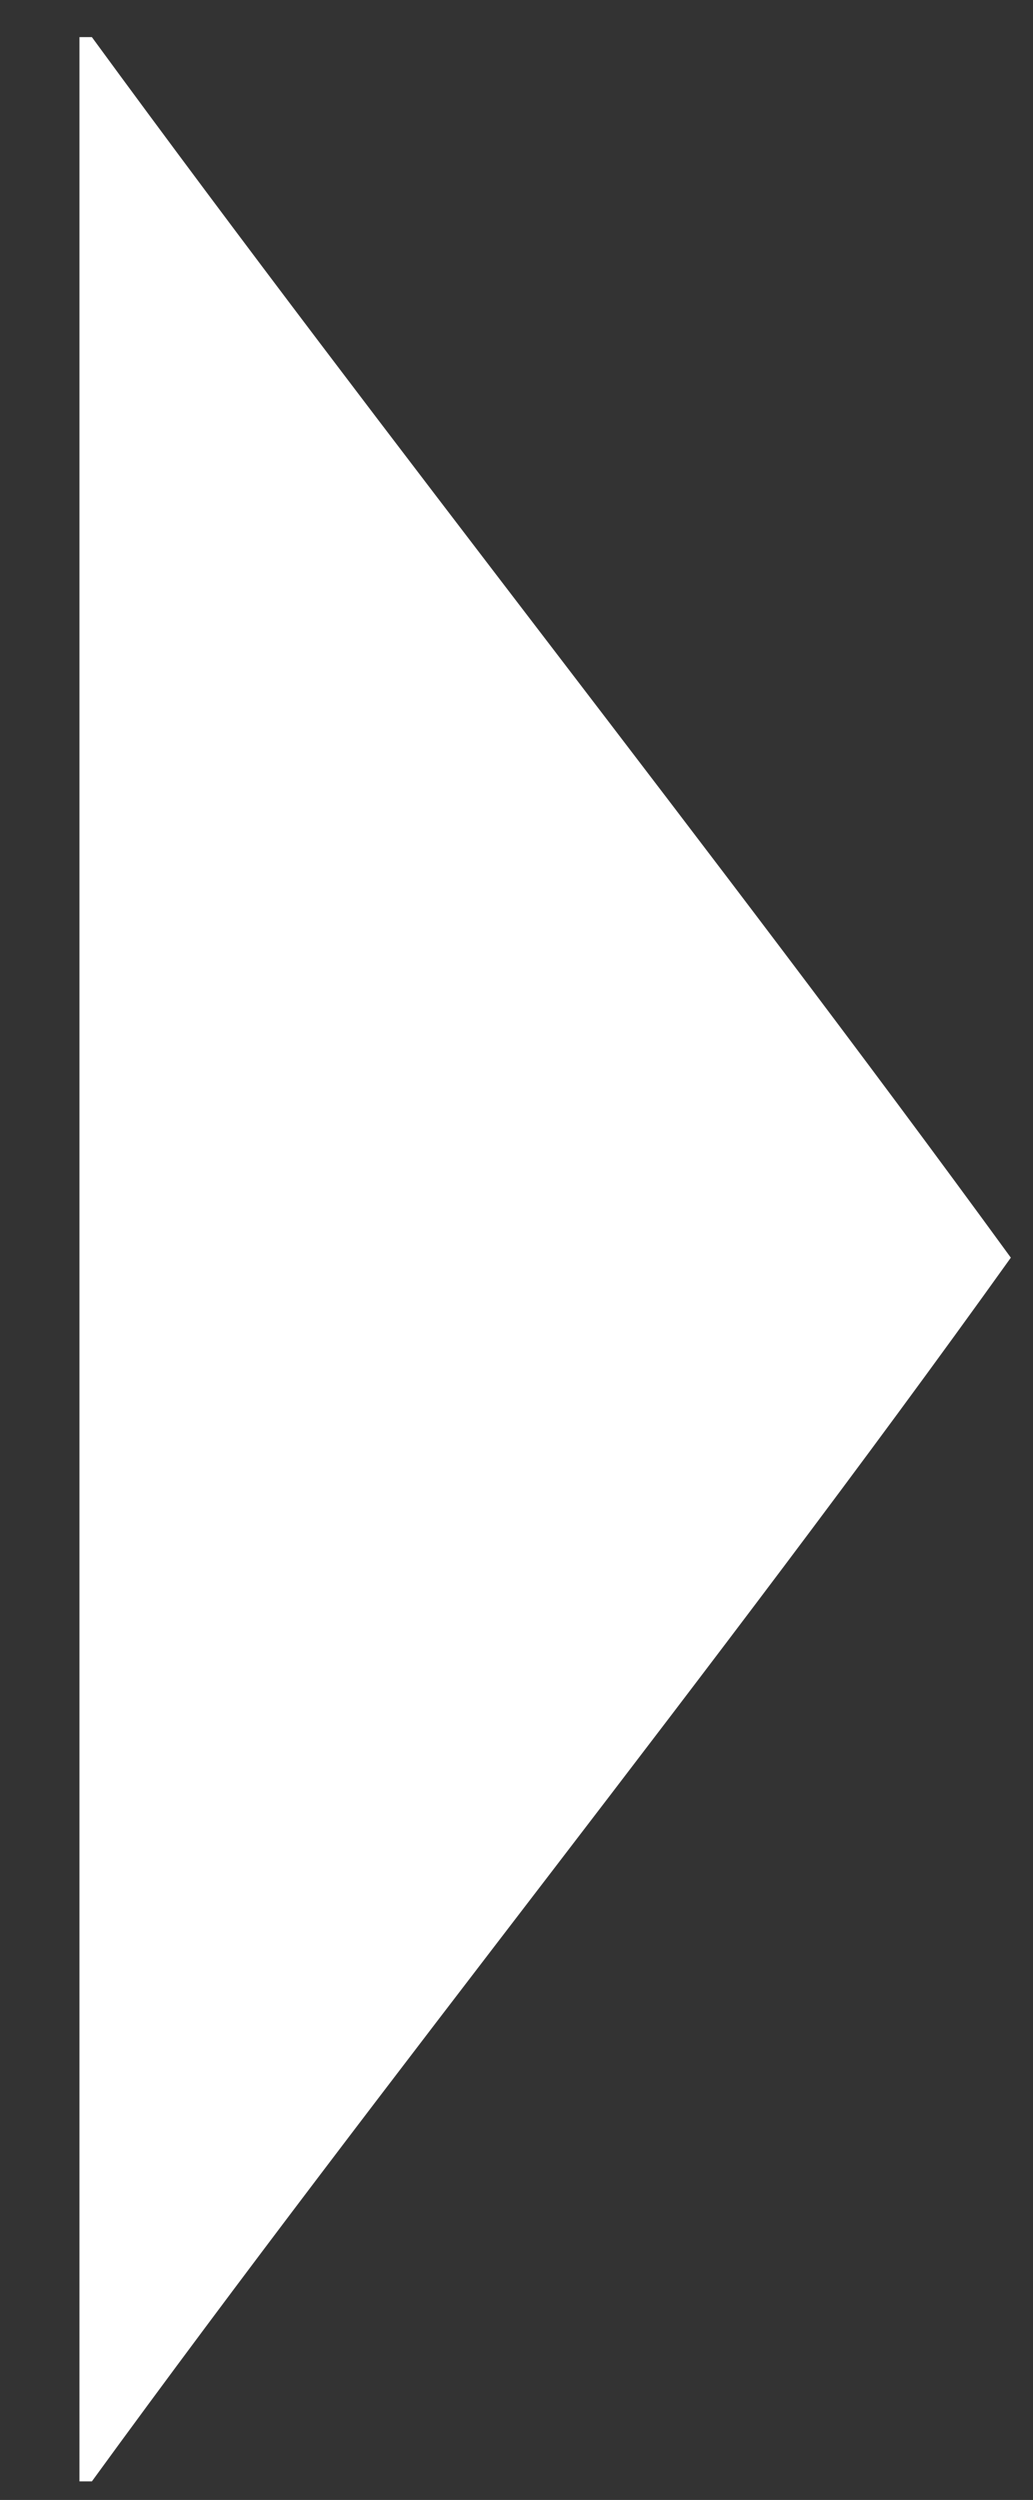
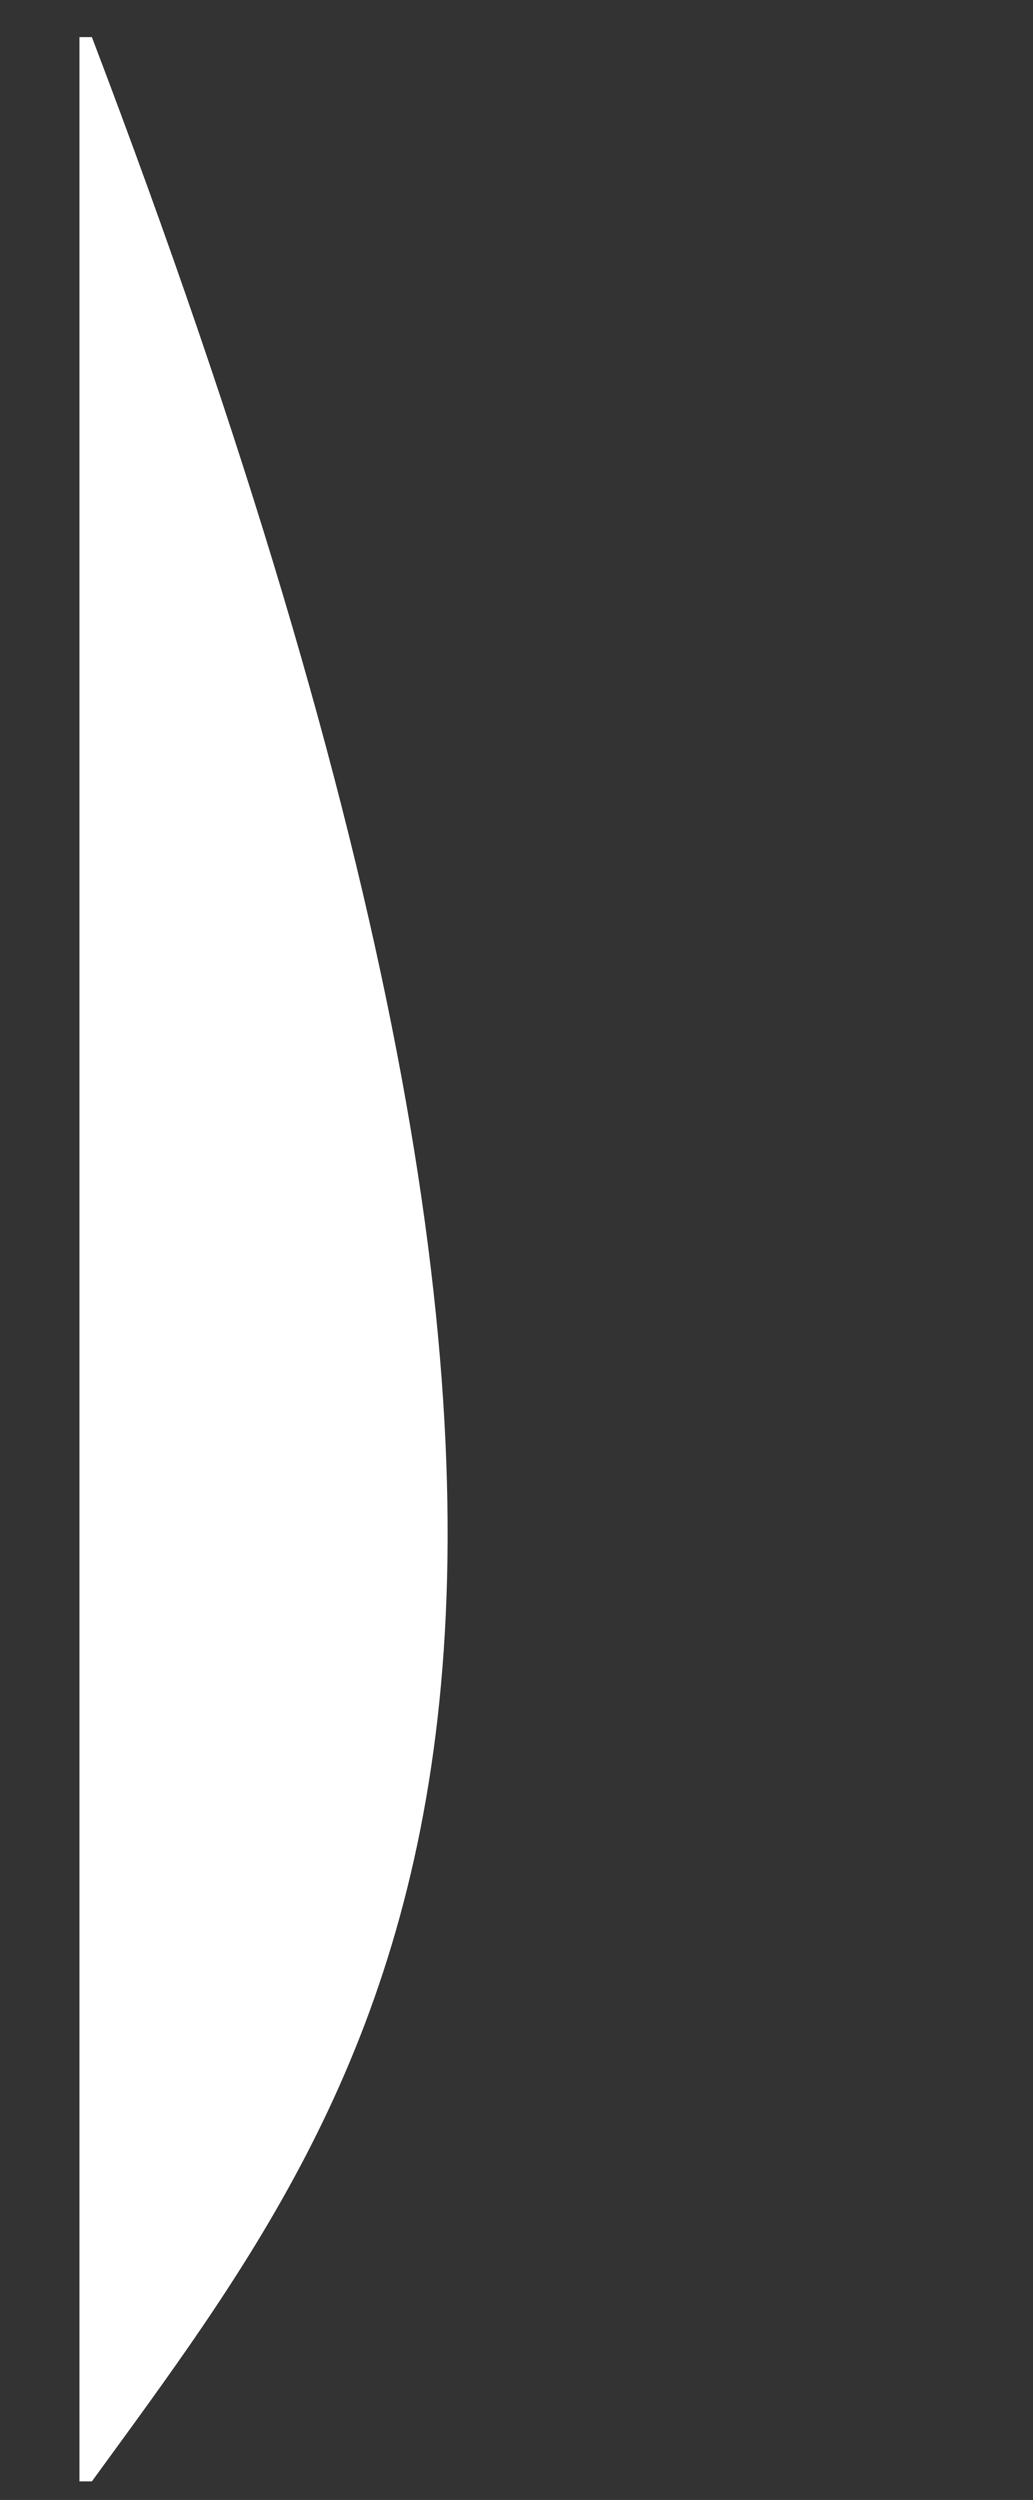
<svg xmlns="http://www.w3.org/2000/svg" version="1.1" id="Ebene_1" x="0px" y="0px" viewBox="0 0 603.87 1460.13" style="enable-background:new 0 0 603.87 1460.13;" xml:space="preserve">
  <rect x="0" y="0" width="603.87" height="1460.13" fill="#333333" stroke="none" />
  <style type="text/css">
	.st0{clip-path:url(#SVGID_2_);fill-rule:evenodd;clip-rule:evenodd;}
	.st1{clip-path:url(#SVGID_2_);fill-rule:evenodd;clip-rule:evenodd;fill:#FFFFFF;}
	.st2{clip-path:url(#SVGID_2_);fill:#D51317;}
	.st3{clip-path:url(#SVGID_2_);}
	.st4{clip-path:url(#SVGID_2_);fill-rule:evenodd;clip-rule:evenodd;fill:#D51317;}
	.st5{clip-path:url(#SVGID_2_);fill:#FFFFFF;}
	.st6{fill-rule:evenodd;clip-rule:evenodd;fill:#D51317;}
	.st7{fill-rule:evenodd;clip-rule:evenodd;fill:#FFFFFF;}
</style>
-   <path class="st7" d="M46.45,21.68h7.26c175.28,239.5,362.33,472.95,537.2,712.88C417.62,976.7,228.71,1208.9,53.71,1449.29h-7.26" />
+   <path class="st7" d="M46.45,21.68h7.26C417.62,976.7,228.71,1208.9,53.71,1449.29h-7.26" />
</svg>